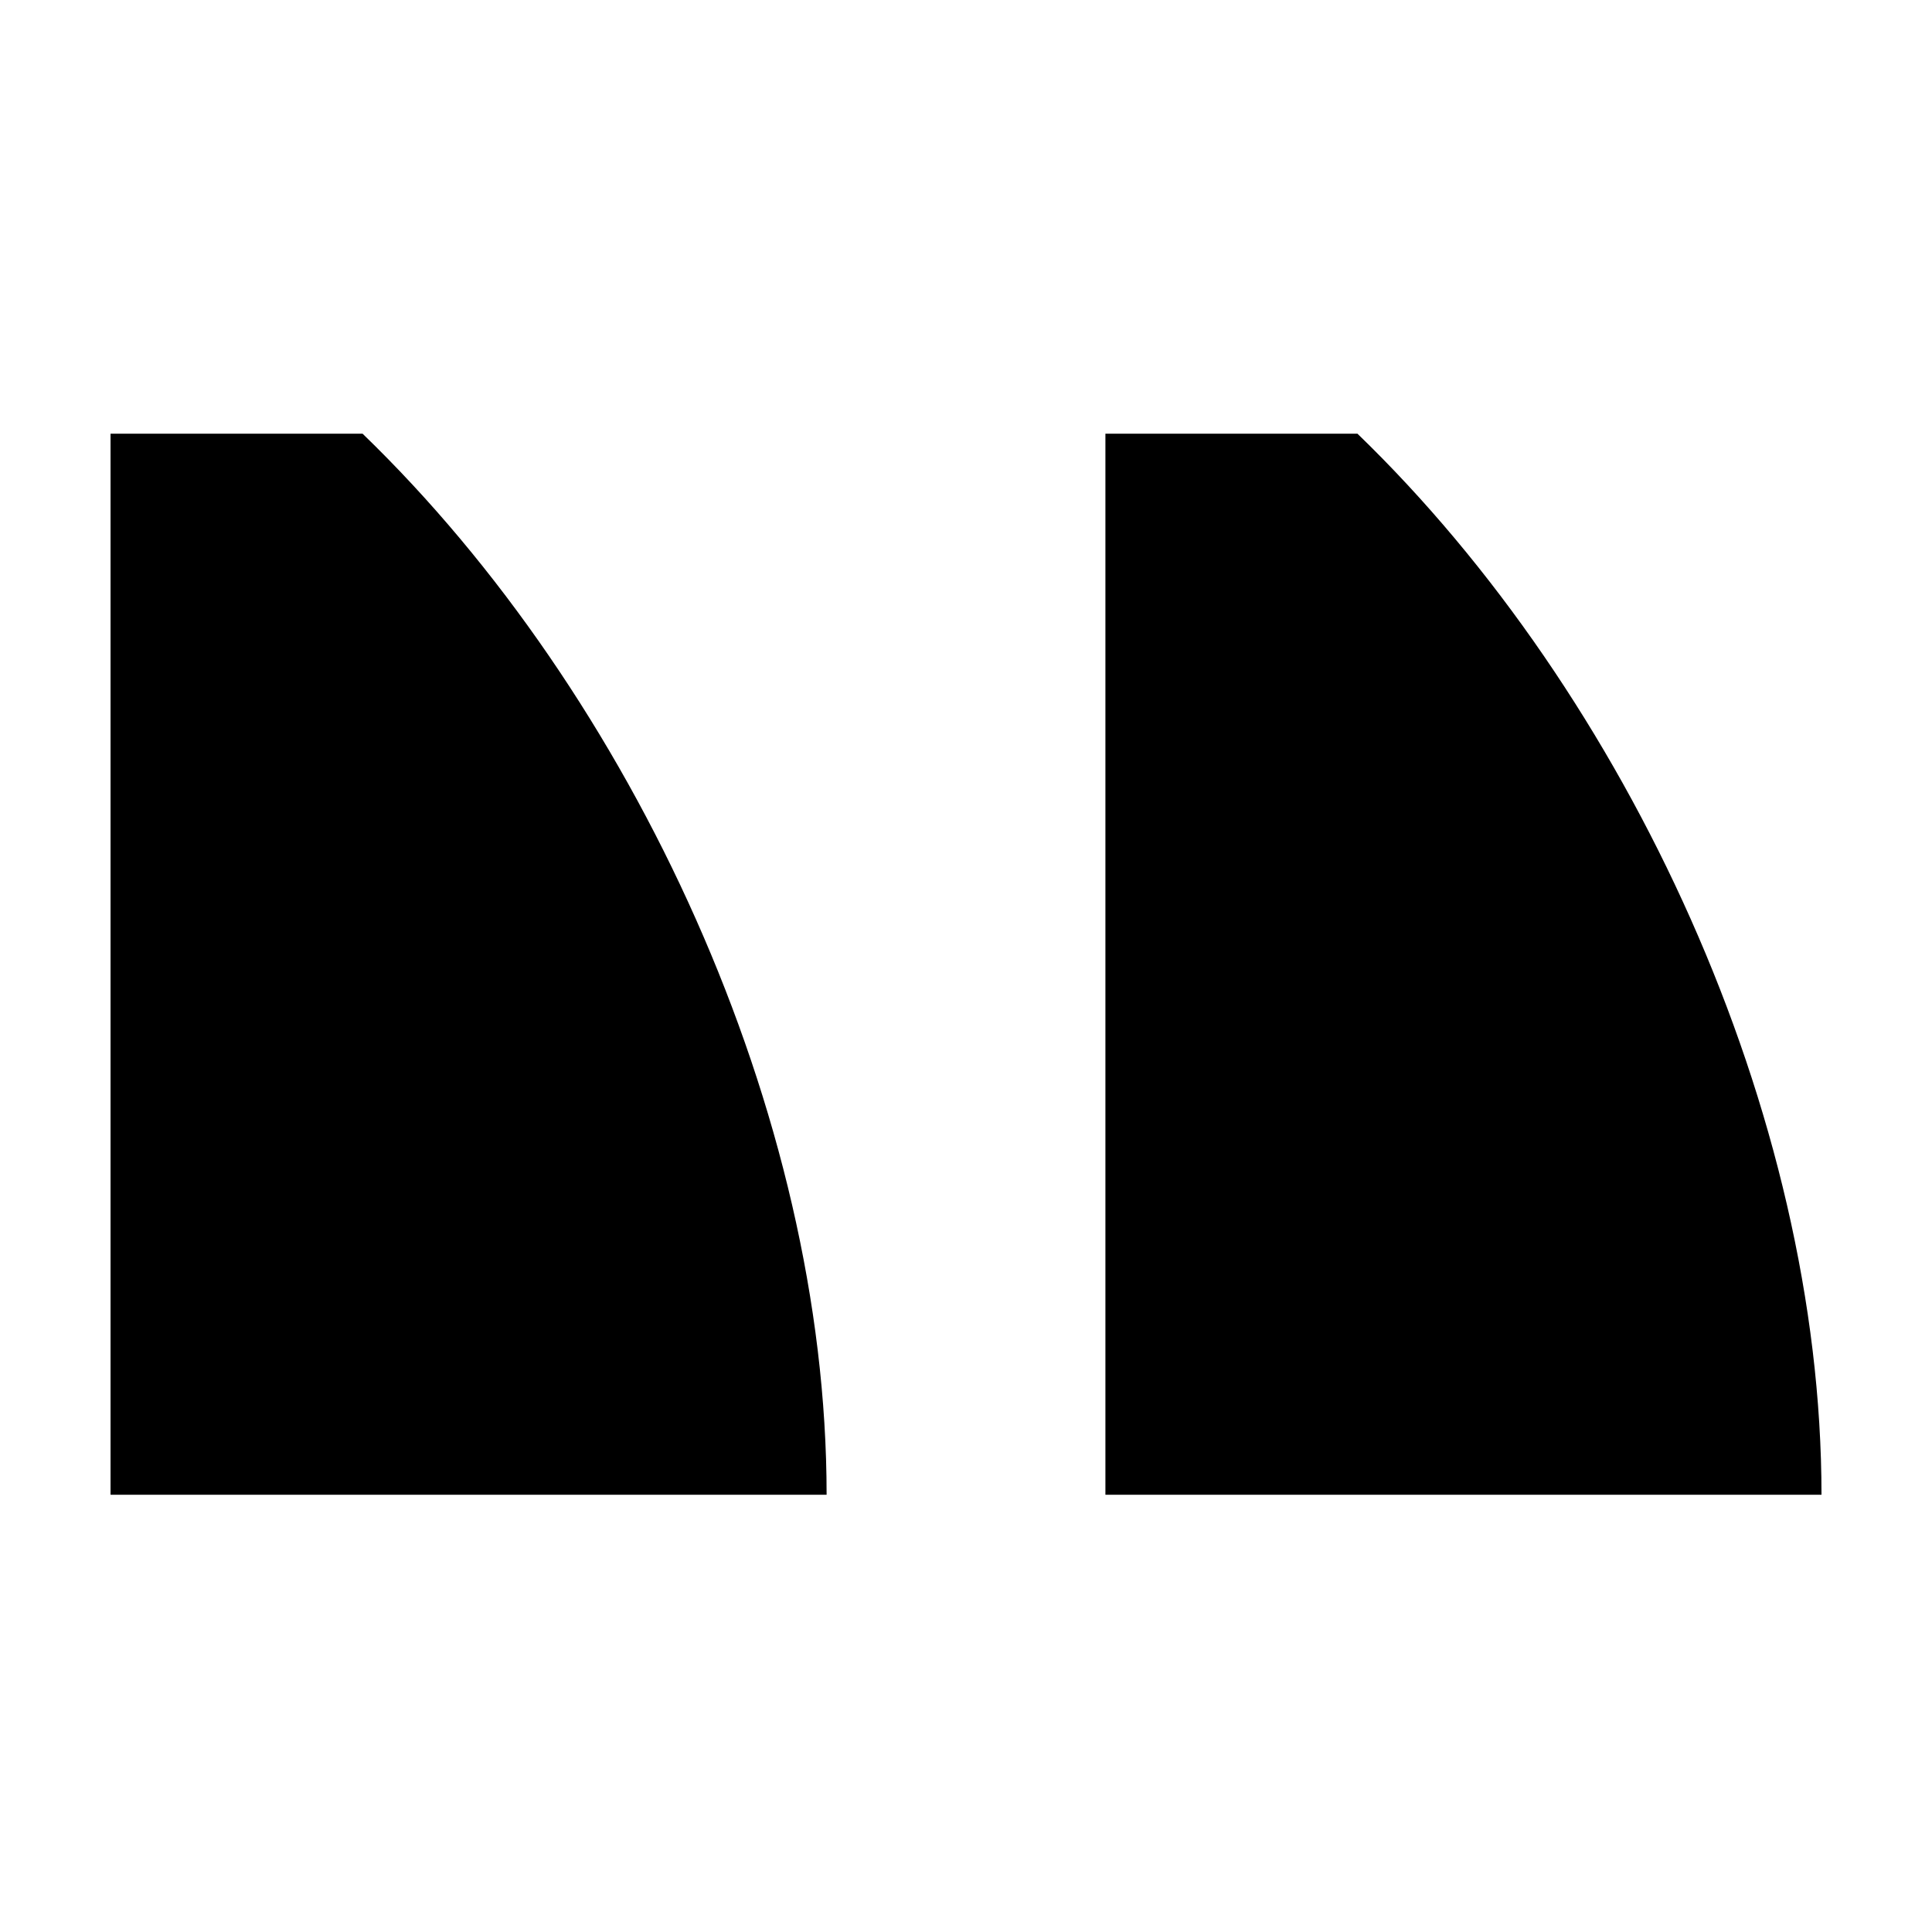
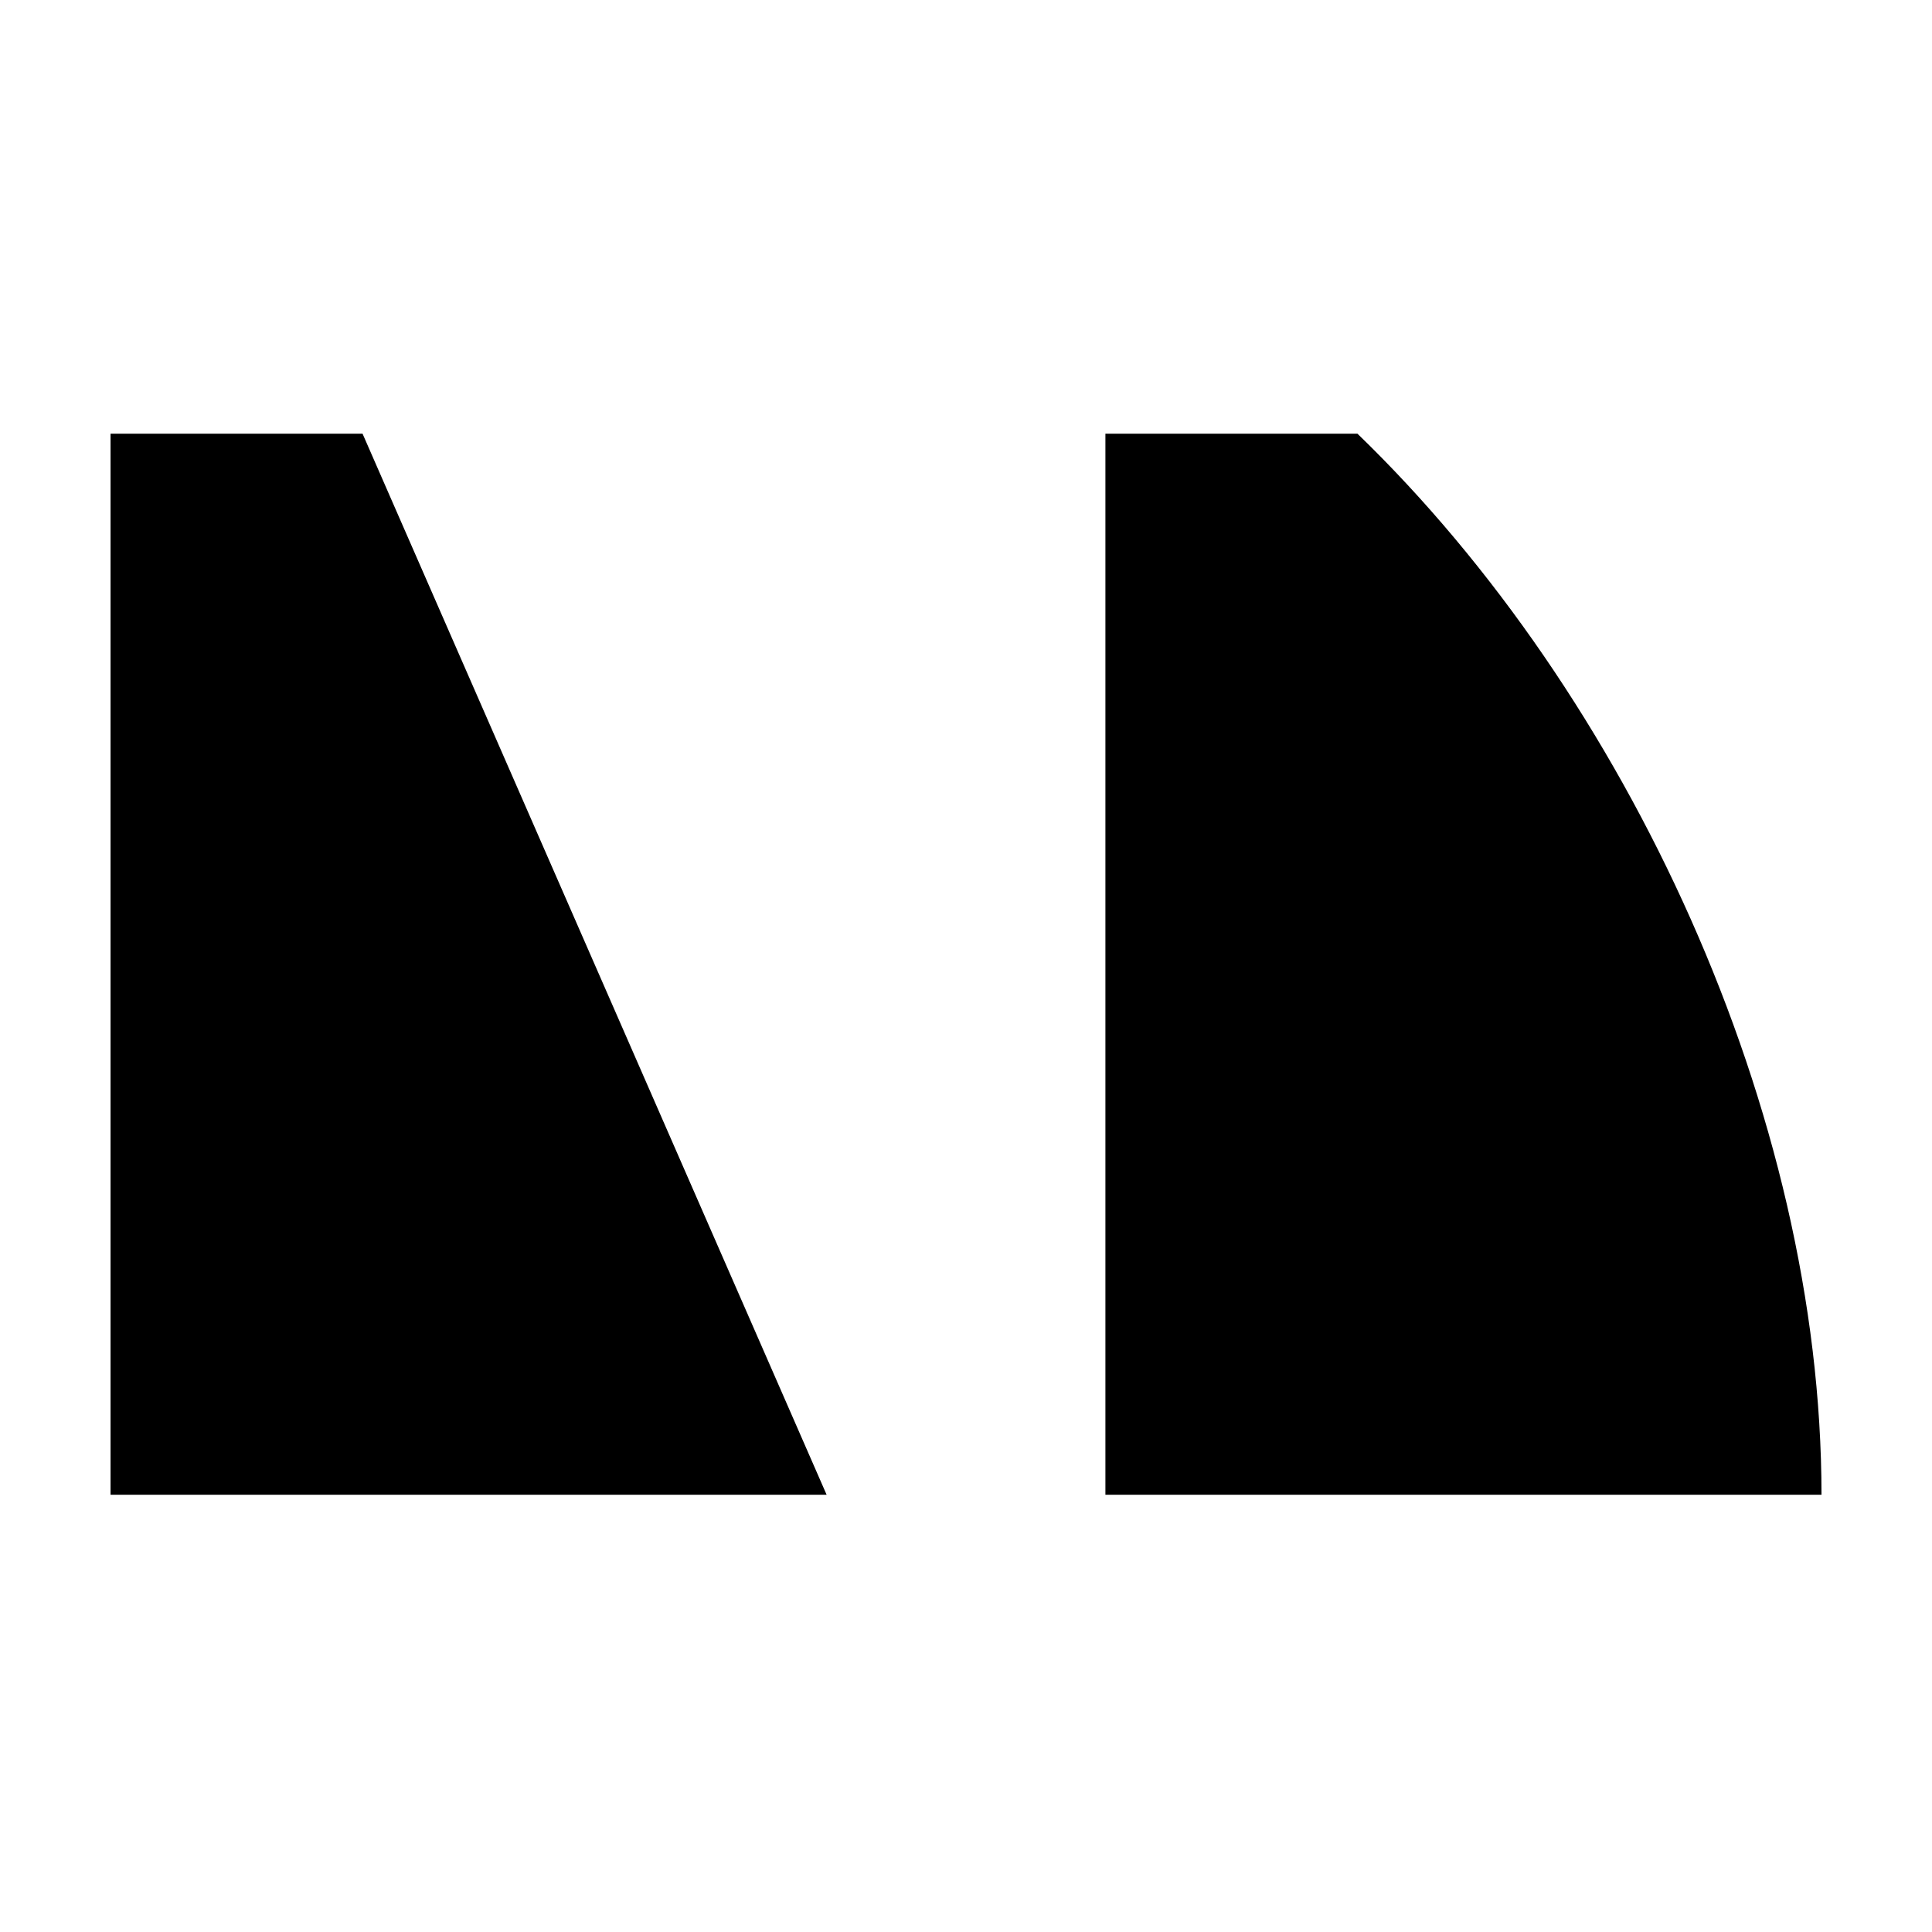
<svg xmlns="http://www.w3.org/2000/svg" fill="#000000" width="800px" height="800px" version="1.1" viewBox="144 144 512 512">
-   <path d="m503.73 258.93h-66.785v281.2h189.77c0-101.05-51.41-212.03-122.98-281.2m-140.67 281.2h-189.77v-281.2h66.785c71.574 69.168 122.98 180.15 122.98 281.2" fill-rule="evenodd" />
+   <path d="m503.73 258.93h-66.785v281.2h189.77c0-101.05-51.41-212.03-122.98-281.2m-140.67 281.2h-189.77v-281.2h66.785" fill-rule="evenodd" />
</svg>